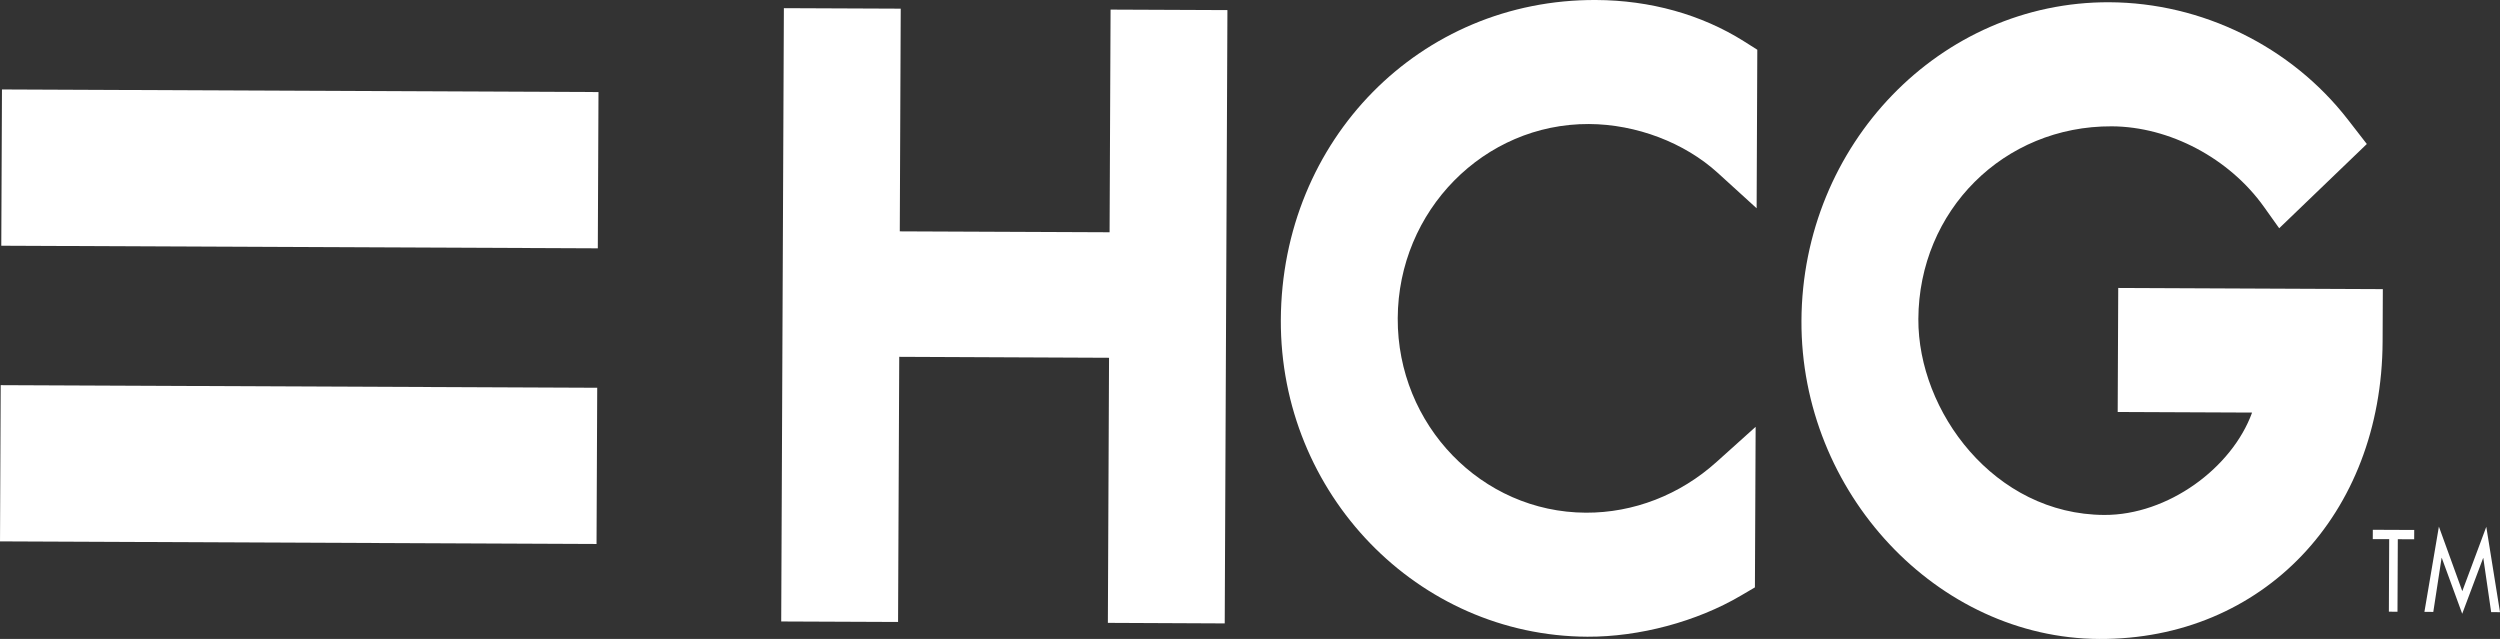
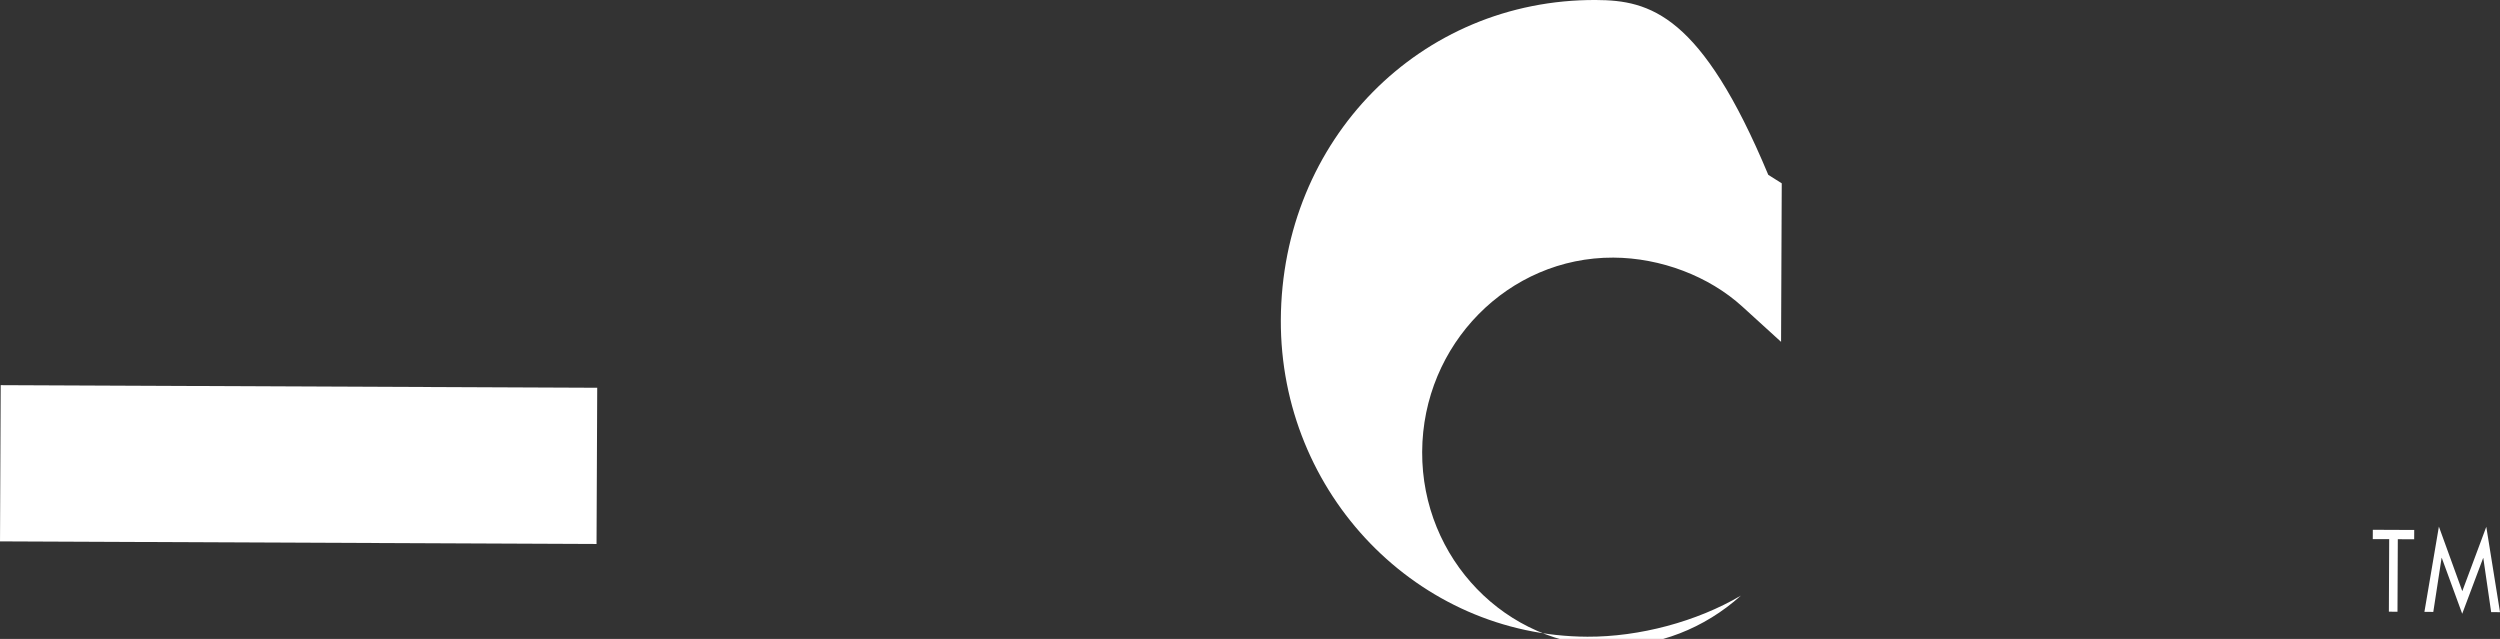
<svg xmlns="http://www.w3.org/2000/svg" id="Layer_2" data-name="Layer 2" viewBox="0 0 554.33 141.67">
  <rect x="0" y="0" width="554.33" height="141.67" fill="#333333" stroke="none" />
  <defs>
    <style>
      .cls-1 {
        fill: #fff;
      }
    </style>
  </defs>
  <g id="Layer_1-2" data-name="Layer 1">
    <polygon class="cls-1" points="531.6 135.64 529.69 135.63 529.76 119.55 526.12 119.54 526.13 117.47 535.31 117.51 535.3 119.58 531.67 119.56 531.6 135.64" />
    <polygon class="cls-1" points="541.42 123.7 541.38 123.7 539.54 135.68 537.57 135.67 540.78 116.76 545.97 131.08 551.29 116.81 554.33 135.74 552.37 135.73 550.63 123.74 550.59 123.74 545.95 136.09 541.42 123.7" />
-     <polygon class="cls-1" points="246.03 51.5 199.51 51.3 199.72 1.92 173.81 1.81 173.22 137.8 199.13 137.91 199.39 79.12 245.91 79.33 245.65 138.11 271.56 138.23 272.16 2.24 246.25 2.13 246.03 51.5" />
    <g>
-       <path class="cls-1" d="M469.68,63.85l-.12,27.5,29.8.13c-4.46,12.31-18.7,22.76-32.78,22.7-24.4-.11-41.31-22.98-41.22-43.43.11-24.07,18.94-42.85,42.88-42.74,12.82.06,26.07,7.07,33.76,17.87l3.37,4.73,19.43-18.68-4.21-5.43C508.02,10.3,488.25.59,467.71.5c-37.47-.16-68.1,31.52-68.27,70.62-.17,38.09,30.08,70.4,66.05,70.56,36.23.16,62.64-27.57,62.81-65.93l.05-11.64-58.68-.26Z" />
-       <path class="cls-1" d="M353.87,0c-39-.17-69.69,30.99-69.87,70.94-.17,38.56,30.32,70.07,67.97,70.24,11.55.05,24.28-3.36,34.05-9.12l3.1-1.82.16-35.6-8.68,7.8c-8.11,7.3-18.41,11.29-28.98,11.24-23.1-.1-41.81-19.44-41.7-43.11.1-23.85,19.13-43.17,42.4-43.07,10.48.05,21.17,4.1,28.58,10.85l8.6,7.83.15-35.15-2.99-1.89C377.24,3.21,365.9.05,353.87,0" />
+       <path class="cls-1" d="M353.87,0c-39-.17-69.69,30.99-69.87,70.94-.17,38.56,30.32,70.07,67.97,70.24,11.55.05,24.28-3.36,34.05-9.12c-8.11,7.3-18.41,11.29-28.98,11.24-23.1-.1-41.81-19.44-41.7-43.11.1-23.85,19.13-43.17,42.4-43.07,10.48.05,21.17,4.1,28.58,10.85l8.6,7.83.15-35.15-2.99-1.89C377.24,3.21,365.9.05,353.87,0" />
    </g>
-     <rect class="cls-1" x="49.17" y="-28.69" width="34.65" height="132.27" transform="translate(28.76 103.78) rotate(-89.75)" />
    <rect class="cls-1" x="48.89" y="36.88" width="34.64" height="132.27" transform="translate(-37.09 168.77) rotate(-89.75)" />
  </g>
</svg>